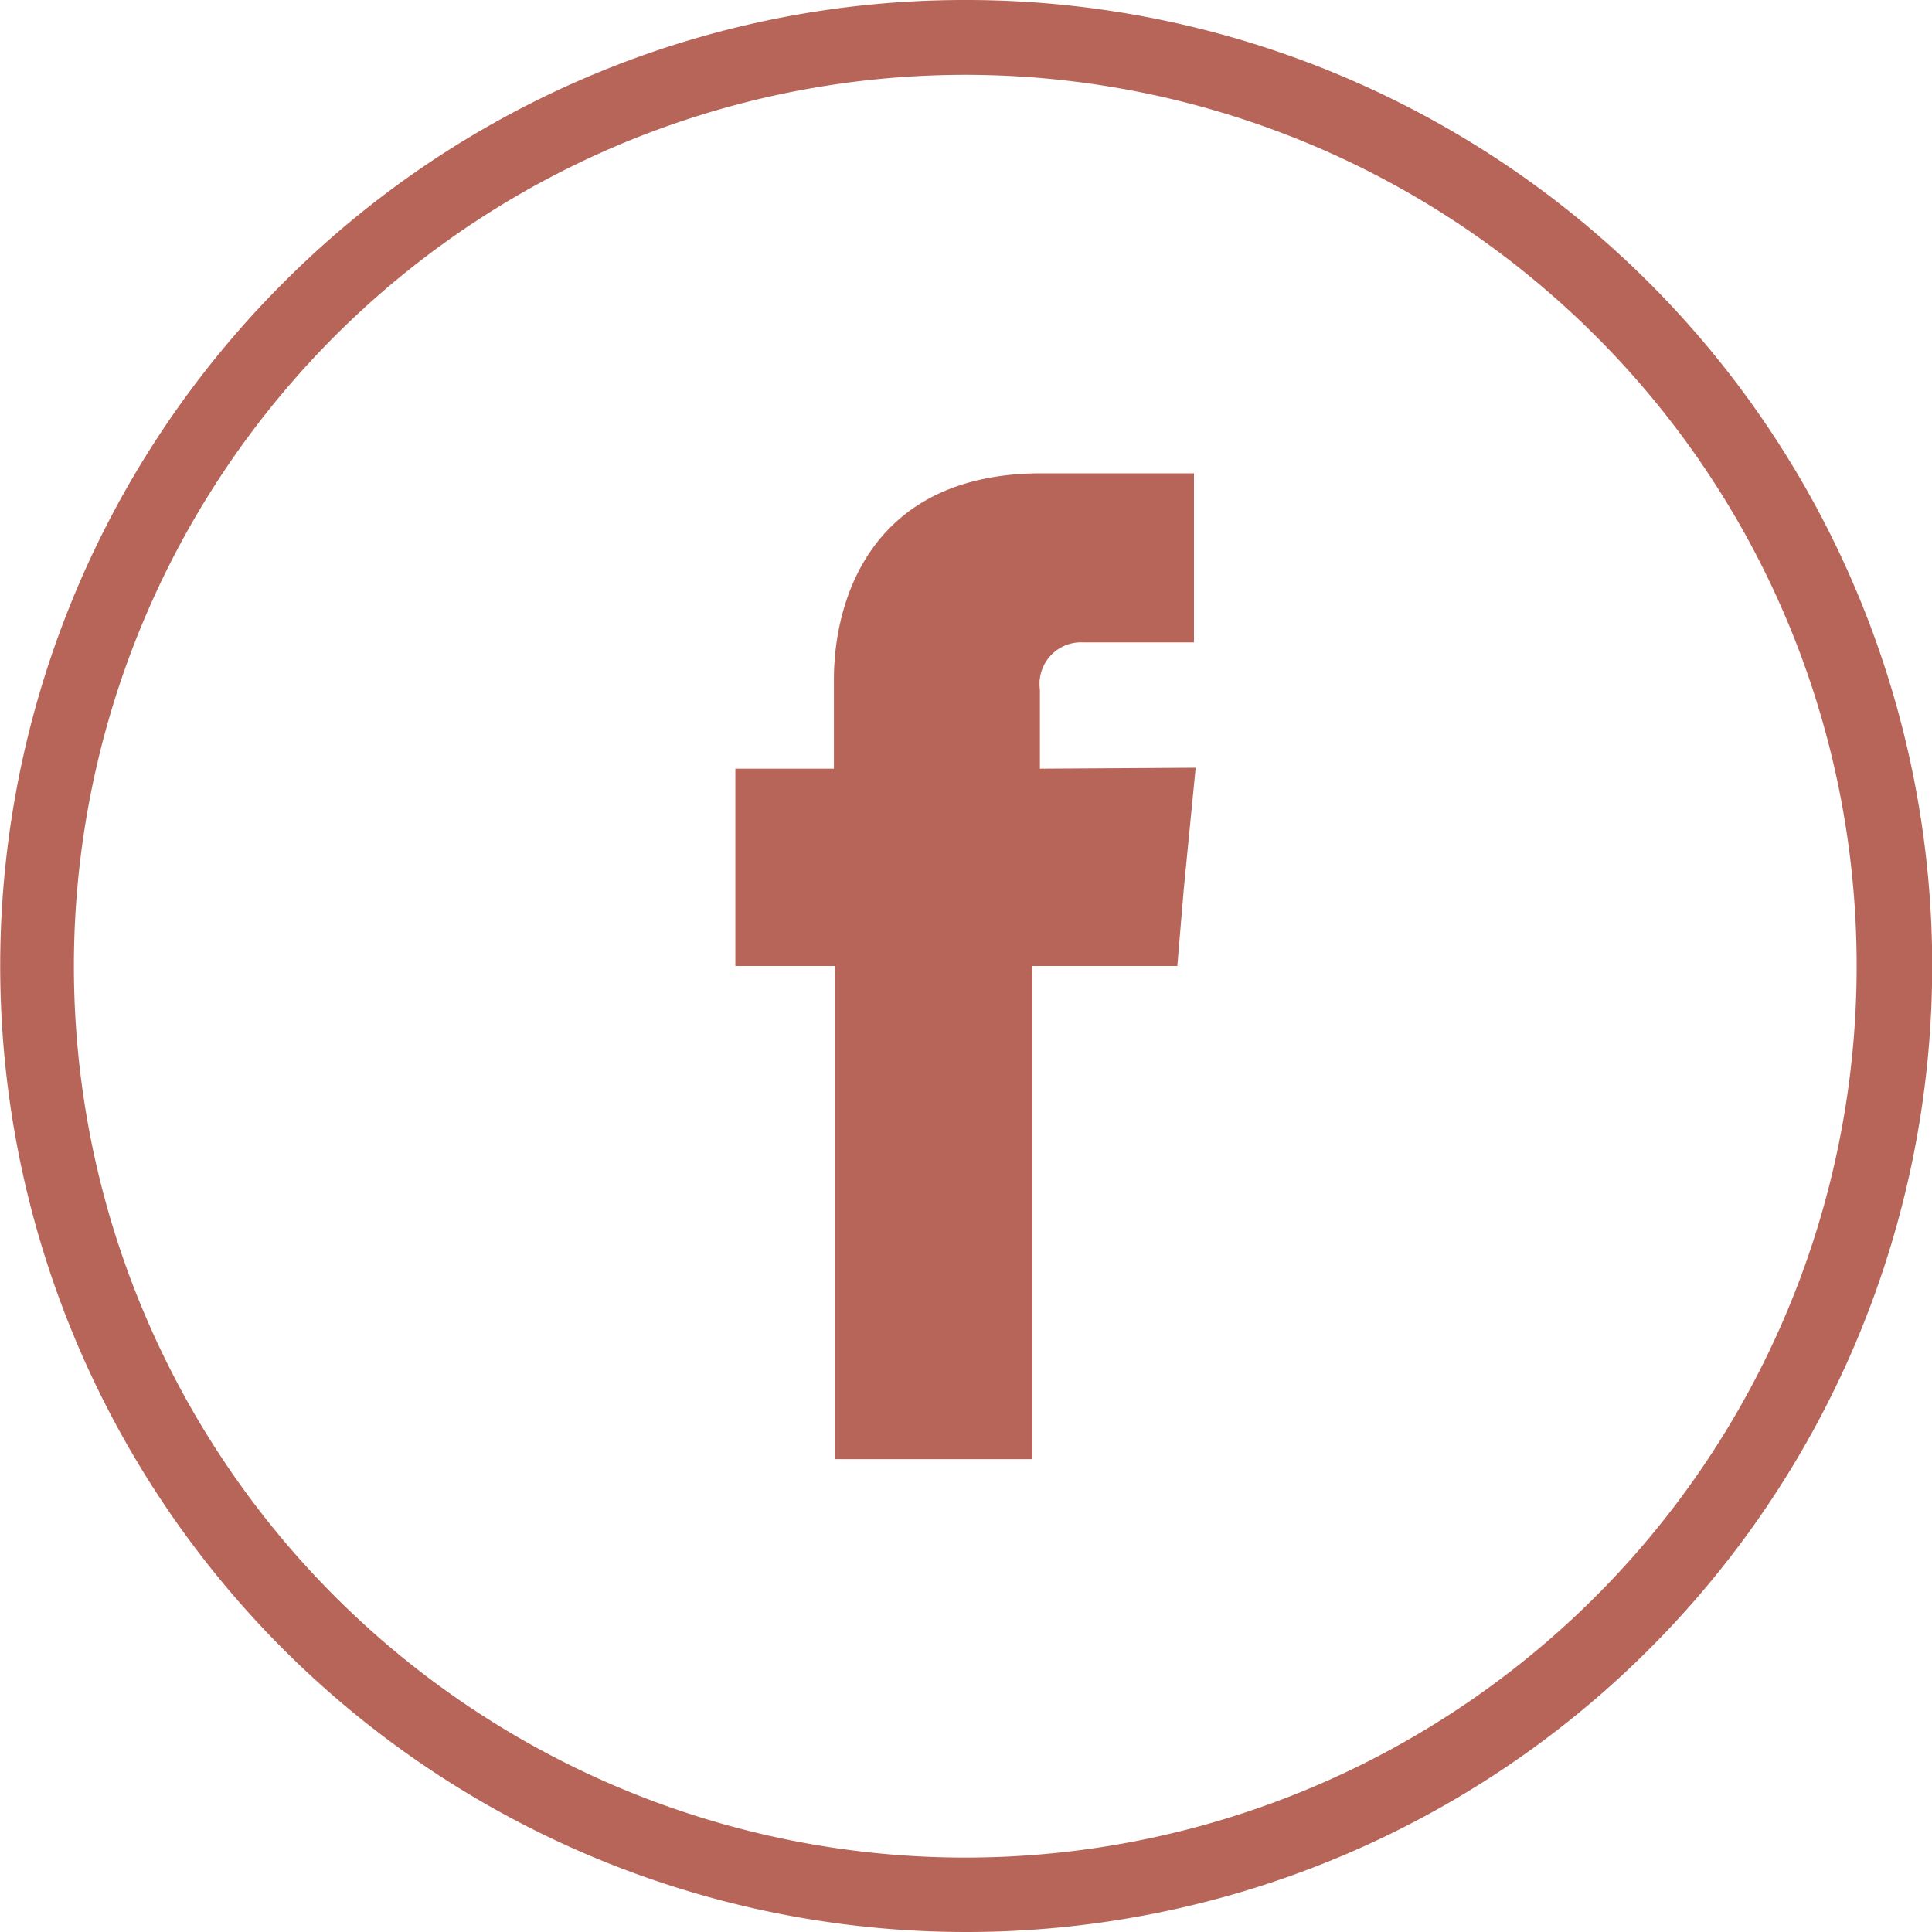
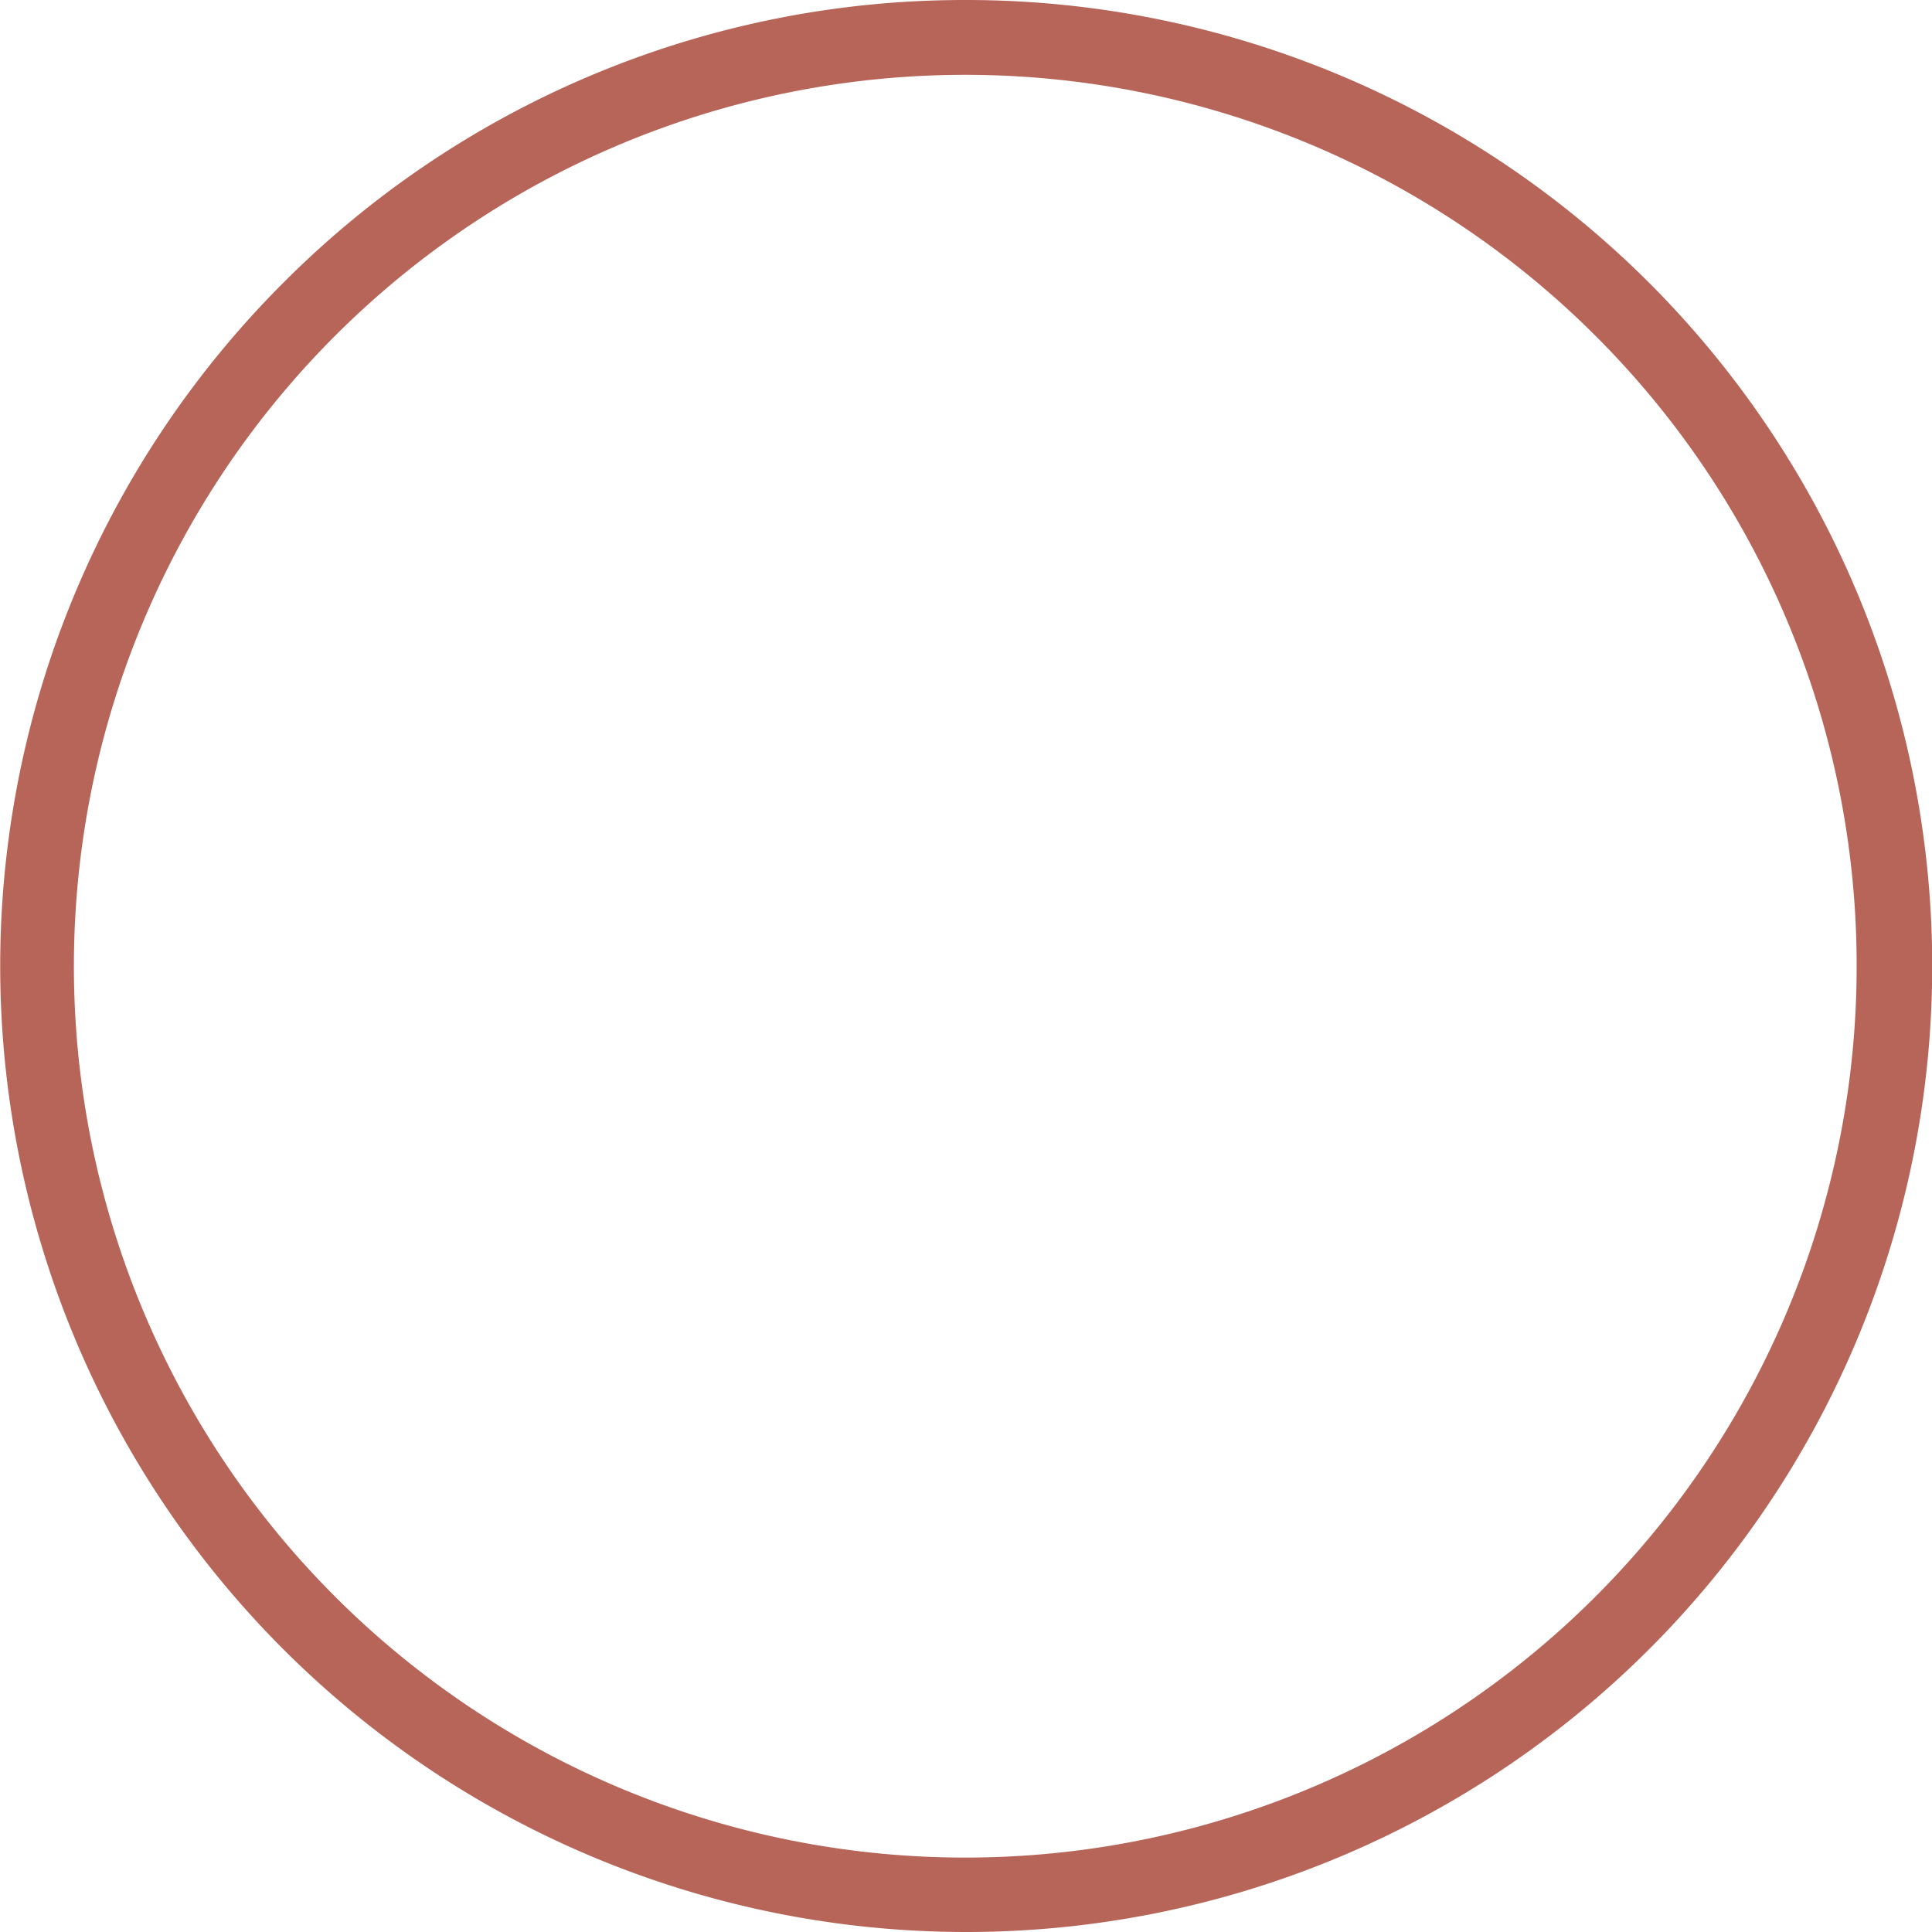
<svg xmlns="http://www.w3.org/2000/svg" id="Layer_1" data-name="Layer 1" viewBox="0 0 80 80">
  <defs>
    <style>.cls-1,.cls-2{fill:#b86559;}.cls-2{fill-rule:evenodd;}</style>
  </defs>
  <path class="cls-1" d="M40,0A40,40,0,1,1,11.72,11.72,39.82,39.82,0,0,1,40,0ZM66.09,13.93A36.91,36.91,0,1,0,76.88,40,36.83,36.83,0,0,0,66.09,13.93Z" />
-   <path class="cls-2" d="M43.06,31.83V28.55a1.72,1.72,0,0,1,1.79-1.95h4.59v-7H43.12c-7,0-8.59,5.18-8.59,8.55v3.68H30.45V40h4.12V60.42h8.18V40h6l.27-3.21.49-5Z" />
</svg>